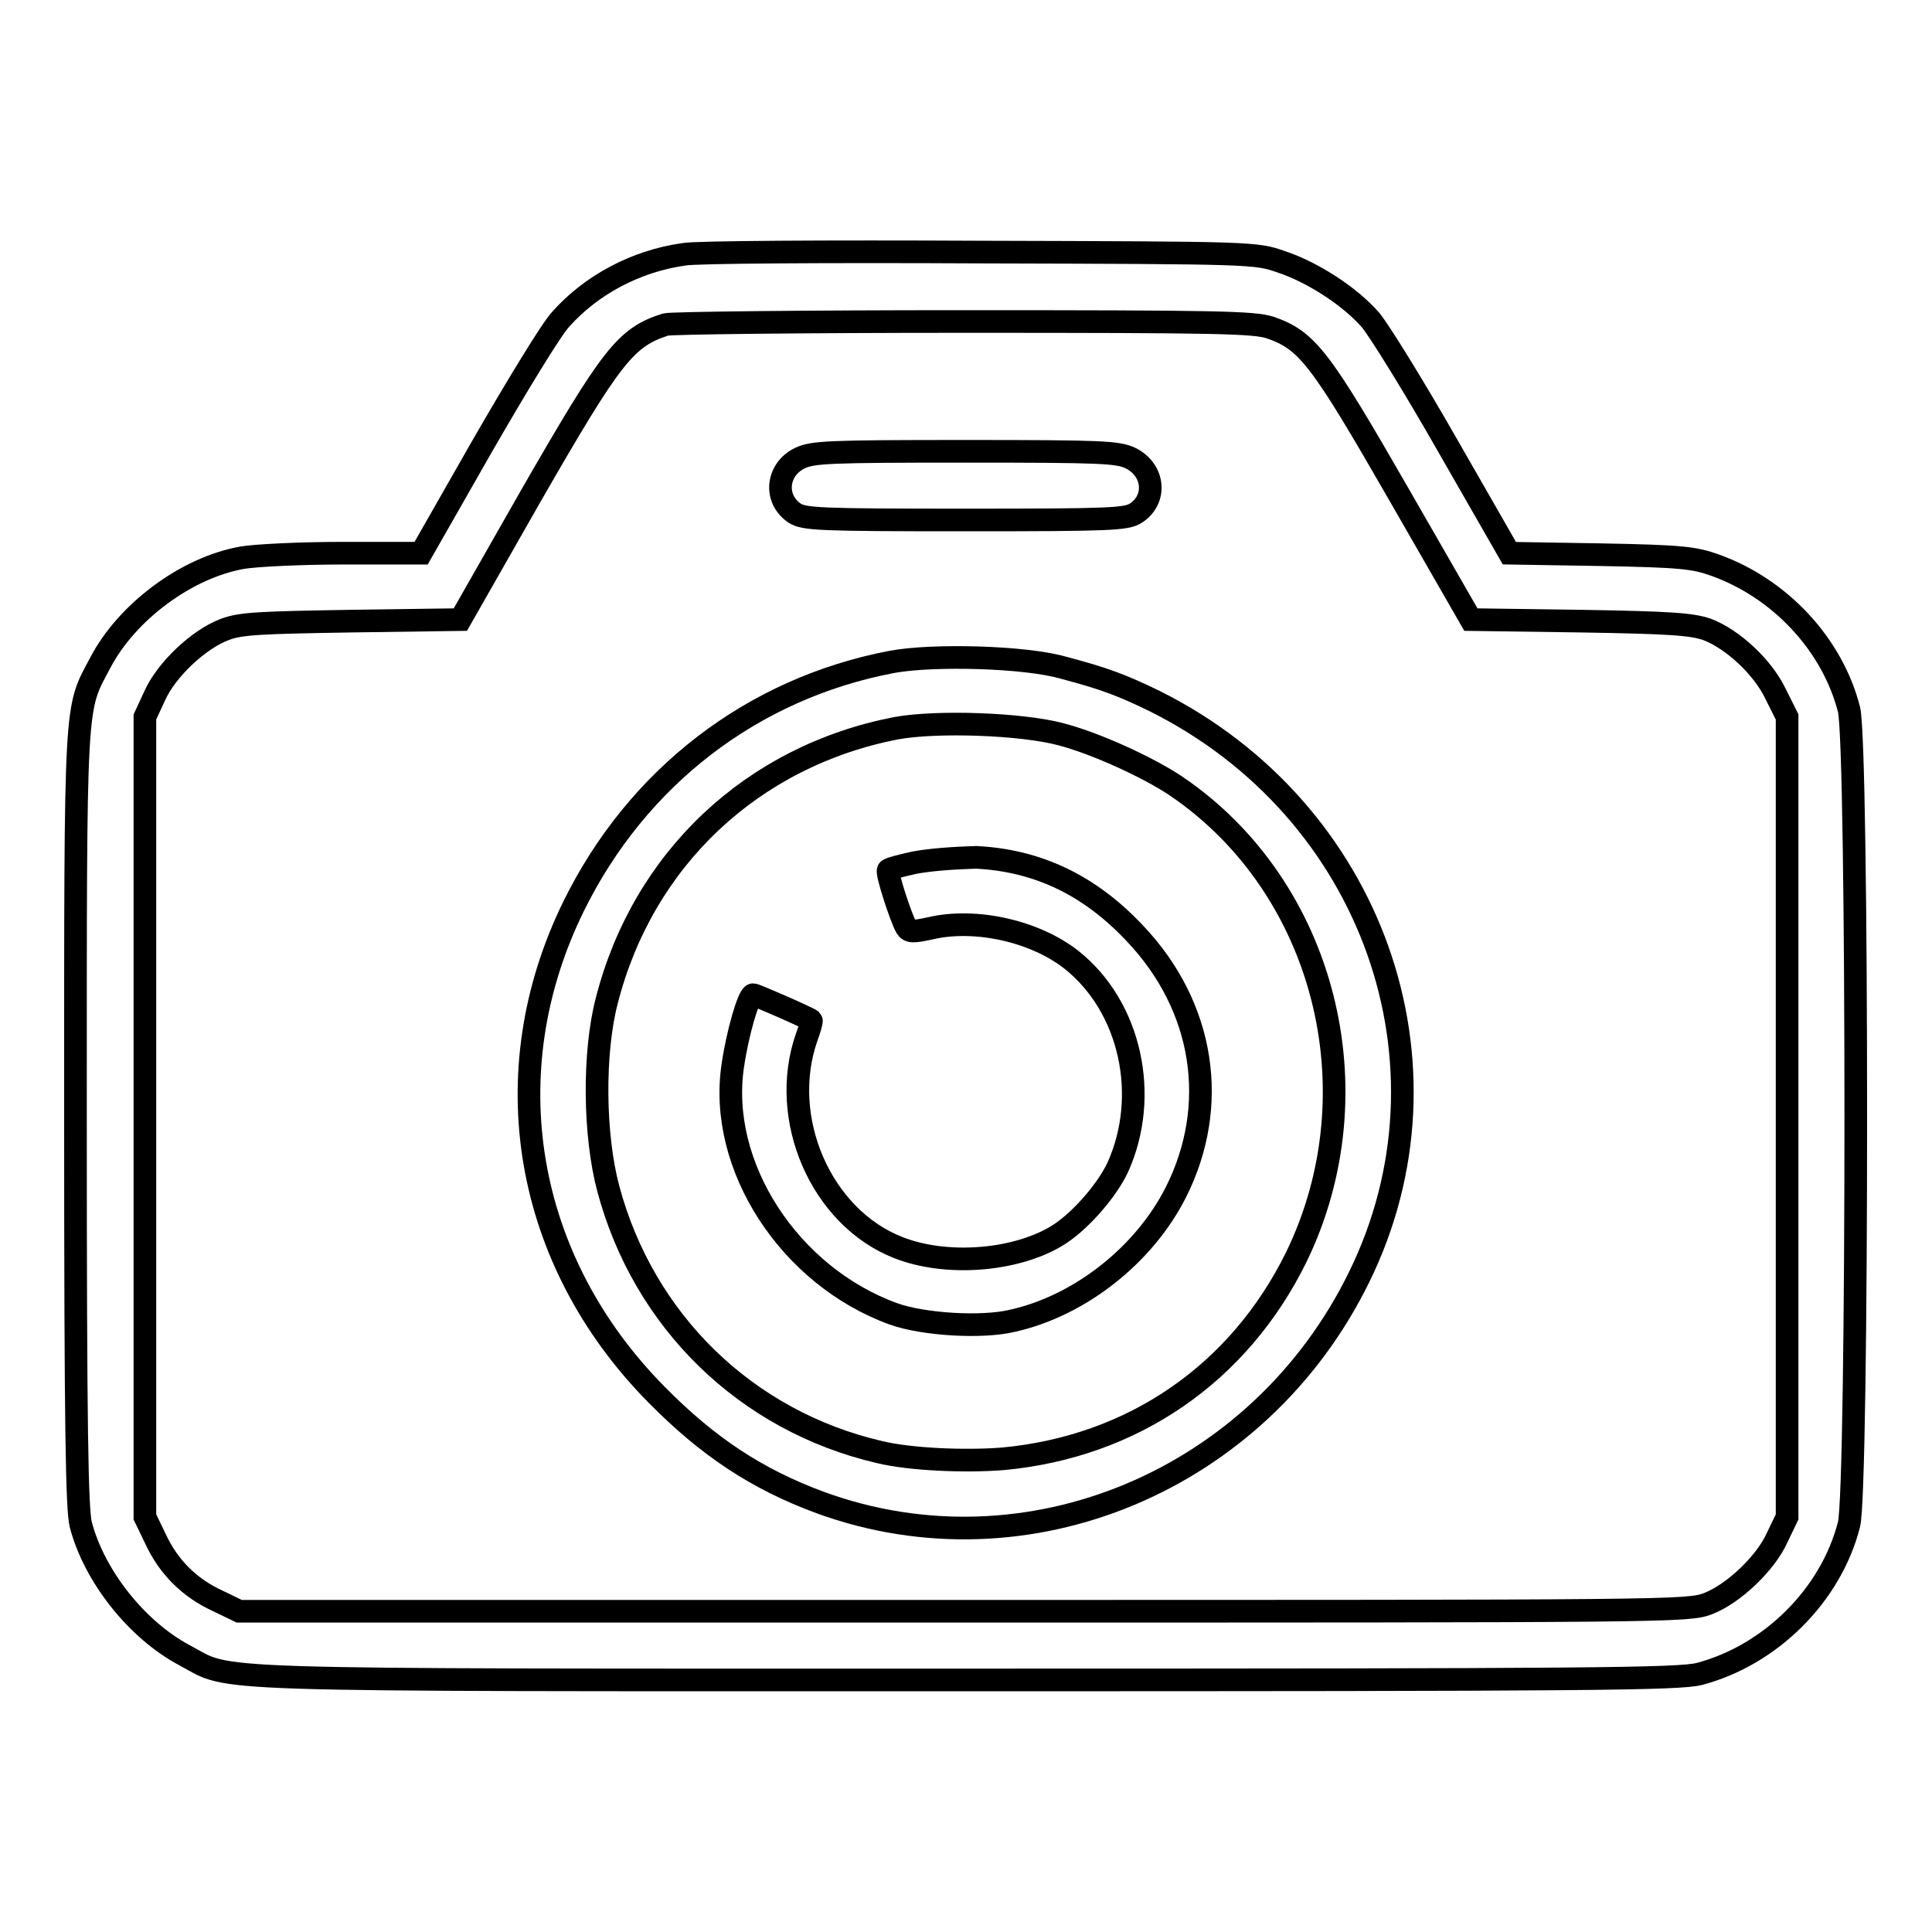
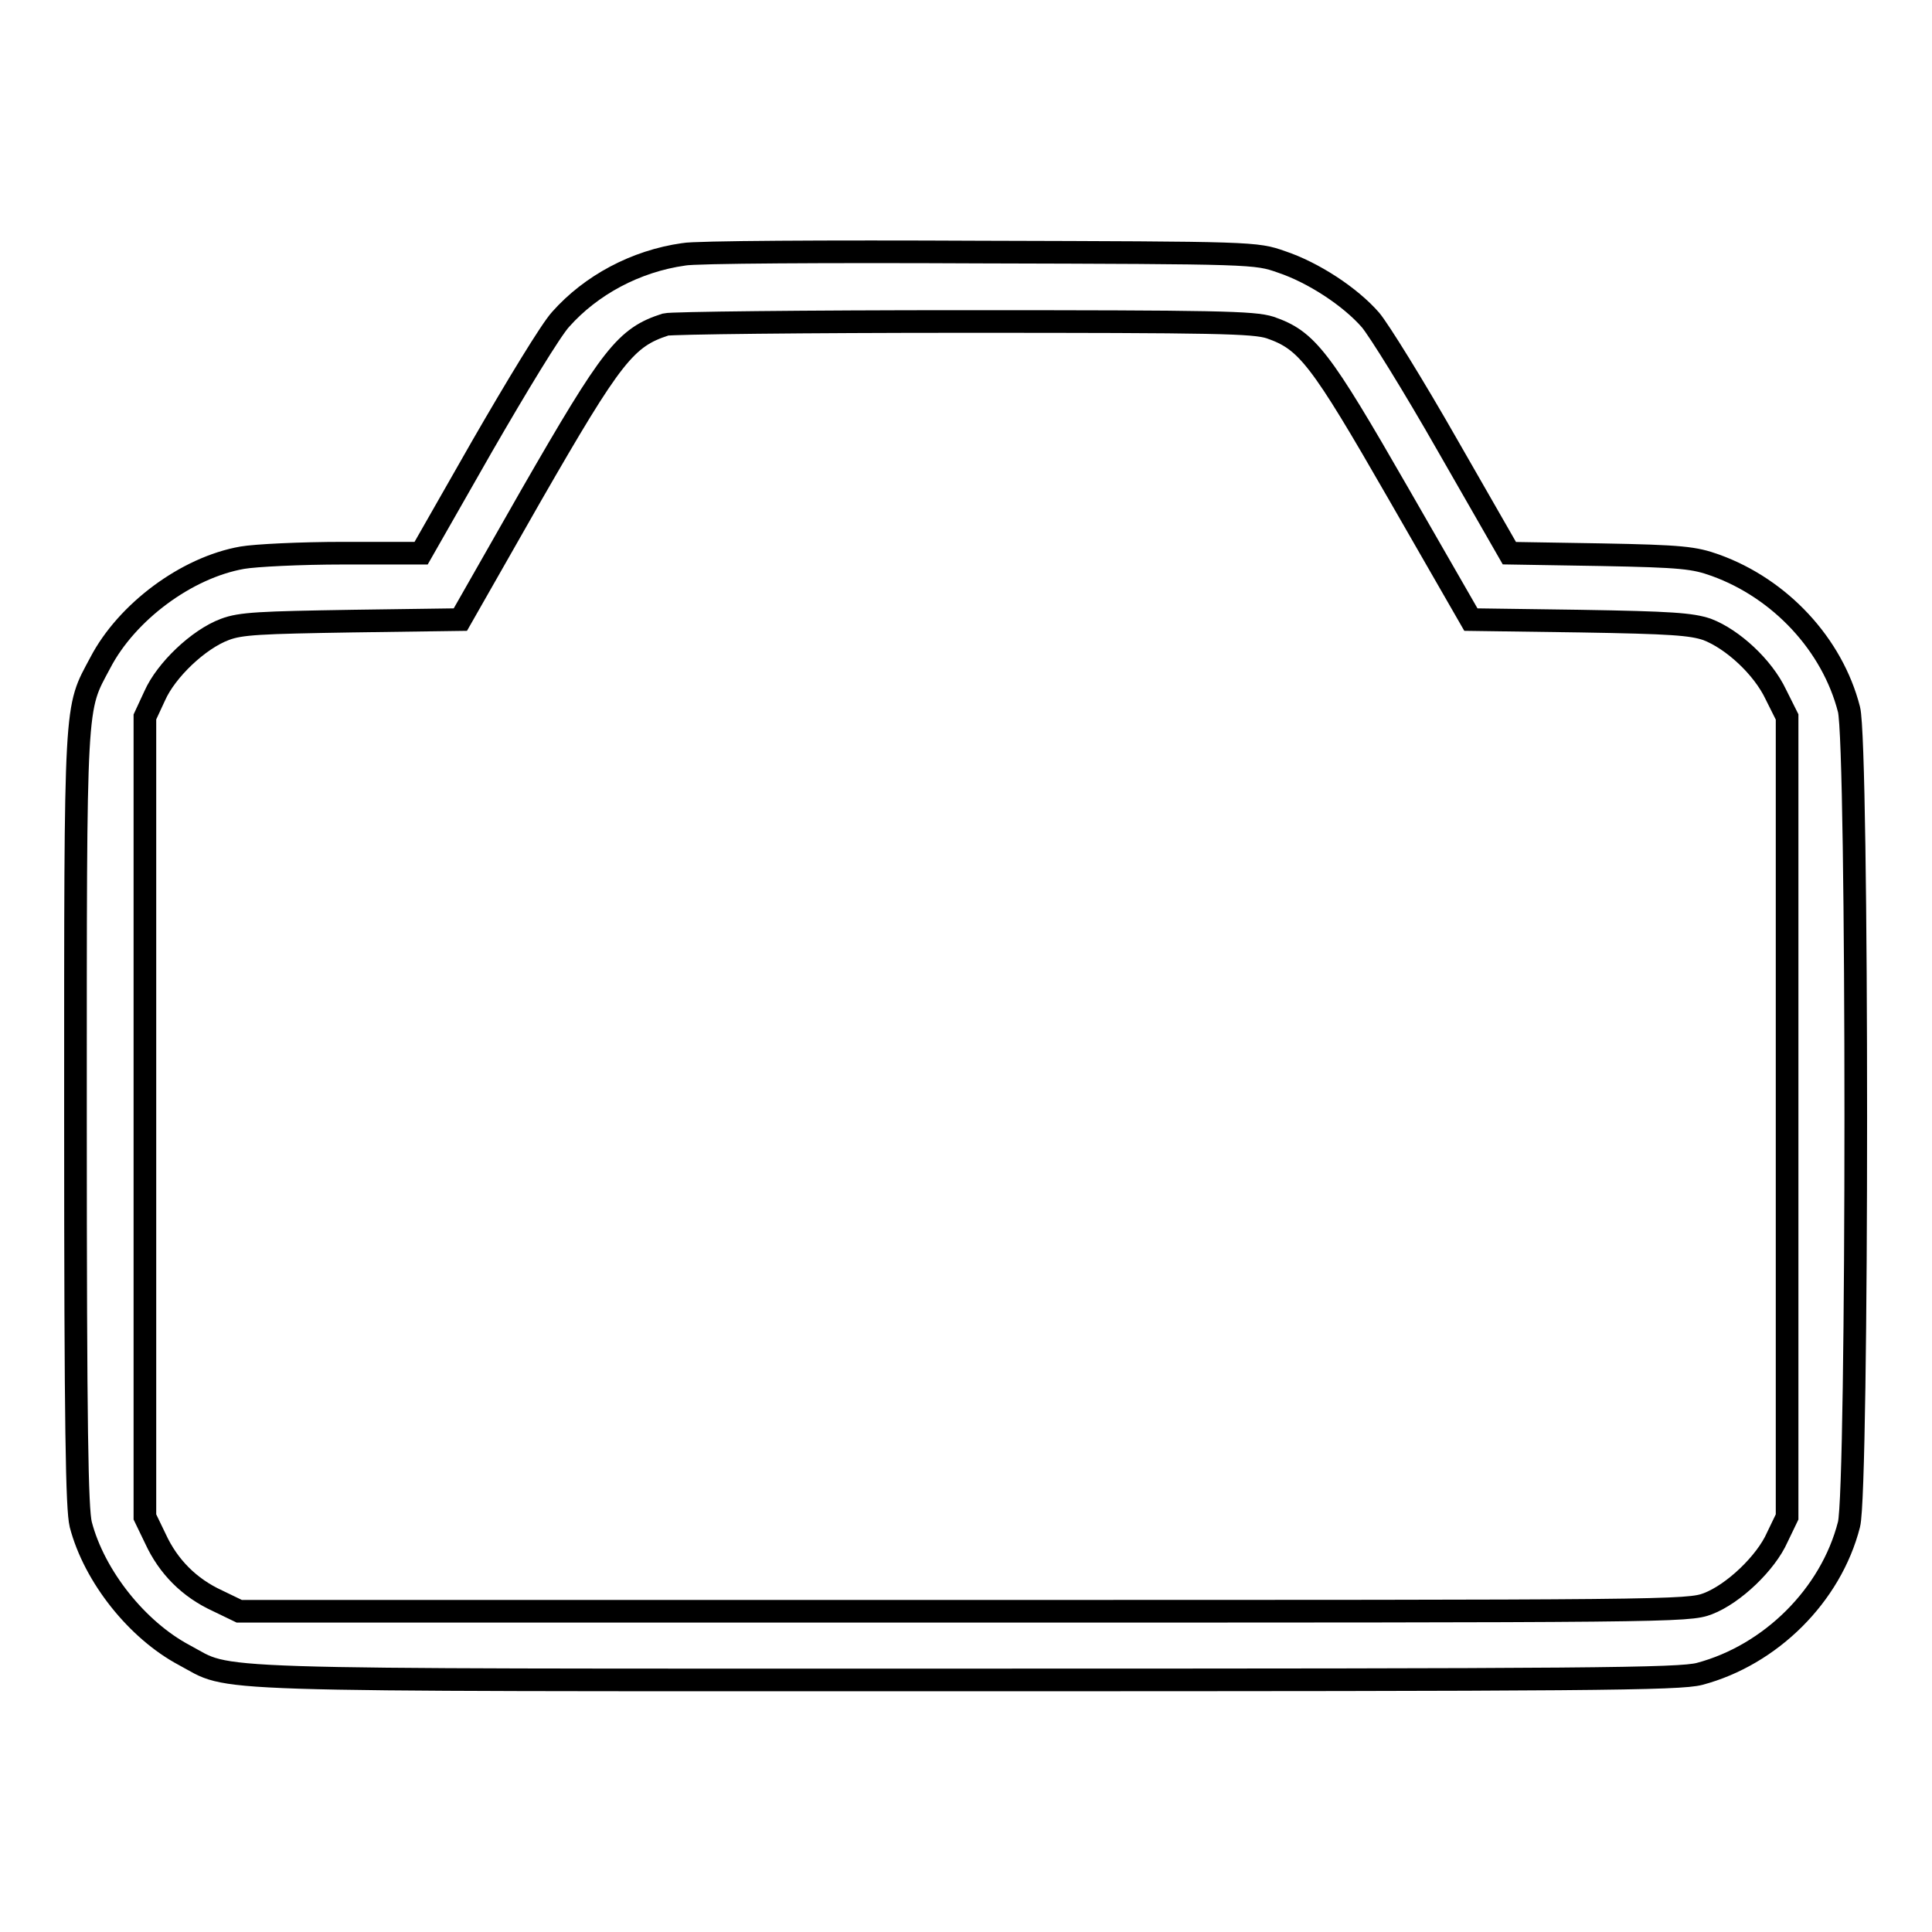
<svg xmlns="http://www.w3.org/2000/svg" version="1.1" x="0px" y="0px" viewBox="0 0 256 256" enable-background="new 0 0 256 256" xml:space="preserve">
  <g>
    <g>
      <g>
        <path stroke-width="3" fill-opacity="0" stroke="#000000" d="M90.6,33.7c-6.4,0.9-12.3,4.1-16.3,8.6c-1.3,1.4-5.9,9-10.4,16.8l-8.1,14.2H45.5c-5.7,0-11.7,0.3-13.4,0.6c-7.4,1.3-15.3,7.2-18.8,13.9c-3.4,6.4-3.3,4-3.3,60.4c0,41.5,0.2,51.7,0.7,53.8c1.8,6.9,7.5,14,13.7,17.3c6.6,3.5-0.4,3.3,103.5,3.3c82.9,0,94.6-0.1,97.3-0.8c9.4-2.5,17.4-10.4,19.8-19.8c1.2-4.6,1.2-103.4,0-108c-2.2-8.6-9.1-16-17.7-19.1c-2.8-1-4.4-1.2-15.2-1.4L200,73.3L191.8,59c-4.5-7.9-9.1-15.3-10.2-16.6c-2.7-3.1-7.6-6.3-11.8-7.7c-3.4-1.2-3.7-1.2-40-1.3C109.7,33.3,92,33.4,90.6,33.7z M168.3,43.4c4.9,1.7,6.6,3.9,17,22l9.6,16.7l14.4,0.2c12.2,0.2,14.8,0.4,16.9,1.1c3.4,1.3,7.4,5,9.1,8.6l1.5,3v53v53l-1.3,2.7c-1.5,3.4-5.8,7.5-9.2,8.8c-2.6,1-5.1,1-98.6,1h-96l-2.9-1.4c-3.7-1.7-6.5-4.5-8.2-8.2l-1.4-2.9v-53V95l1.3-2.8c1.5-3.4,5.8-7.5,9.3-8.8c2.1-0.8,4.7-0.9,16.9-1.1L61,82.1l9.4-16.5C81.1,47,82.9,44.7,88.2,43c0.7-0.2,18.5-0.4,39.5-0.4C161.3,42.6,166.1,42.7,168.3,43.4z" />
-         <path stroke-width="3" fill-opacity="0" stroke="#000000" d="M106,60.7c-3.1,1.5-3.5,5.4-0.7,7.3c1.3,0.8,3.2,0.9,22.6,0.9c19.4,0,21.3-0.1,22.6-0.9c2.8-1.8,2.5-5.7-0.7-7.3c-1.7-0.8-3.8-0.9-21.9-0.9C109.8,59.8,107.7,59.9,106,60.7z" />
-         <path stroke-width="3" fill-opacity="0" stroke="#000000" d="M118.2,87.7C99.7,91.2,84.4,103,76,120.1c-10.8,22-6.6,46.9,11,64.7c6.8,6.9,13.3,11.2,21.7,14.3c27.4,10,58.2-2.9,71.4-29.9c13.8-28.1,1.8-61.9-27.1-76.3c-4.3-2.1-6.7-3-12-4.4C135.9,87,123.6,86.7,118.2,87.7z M140.6,97.3c4.6,1.2,11.6,4.4,15.3,6.9c19.7,13.4,26.5,40.4,15.9,62.3c-7.6,15.5-21.7,25.2-38.9,26.8c-5,0.4-12.3,0.1-16.4-0.9c-17.6-4.1-31.2-17.3-35.9-34.9c-1.9-7.1-2-18-0.2-24.9c4.8-18.8,19.3-32.4,38.3-36.1C124.1,95.5,135.4,95.9,140.6,97.3z" />
-         <path stroke-width="3" fill-opacity="0" stroke="#000000" d="M121.2,114.3c-1.8,0.4-3.4,0.8-3.5,1c-0.3,0.3,1.7,6.4,2.4,7.6c0.4,0.6,0.9,0.6,3.2,0.1c6-1.4,13.9,0.4,18.7,4.2c7.8,6.2,10.4,18,6.1,27.5c-1.5,3.2-5.3,7.5-8.3,9.2c-5.5,3.2-14.5,3.9-20.8,1.4c-10.2-4-15.9-17.1-12.1-27.9c0.4-1.1,0.7-2.1,0.6-2.2c-0.3-0.3-7.4-3.4-7.7-3.4c-0.6,0-2.1,5.2-2.7,9.4c-2,13.3,7.5,27.9,21.3,32.9c3.9,1.4,11.7,1.9,15.8,0.9c8.9-2,17.4-8.7,21.6-17c5.8-11.5,3.8-24.6-5.4-34.3c-6-6.4-12.9-9.7-21.1-10.1C126.3,113.7,123.4,113.9,121.2,114.3z" />
      </g>
    </g>
  </g>
</svg>